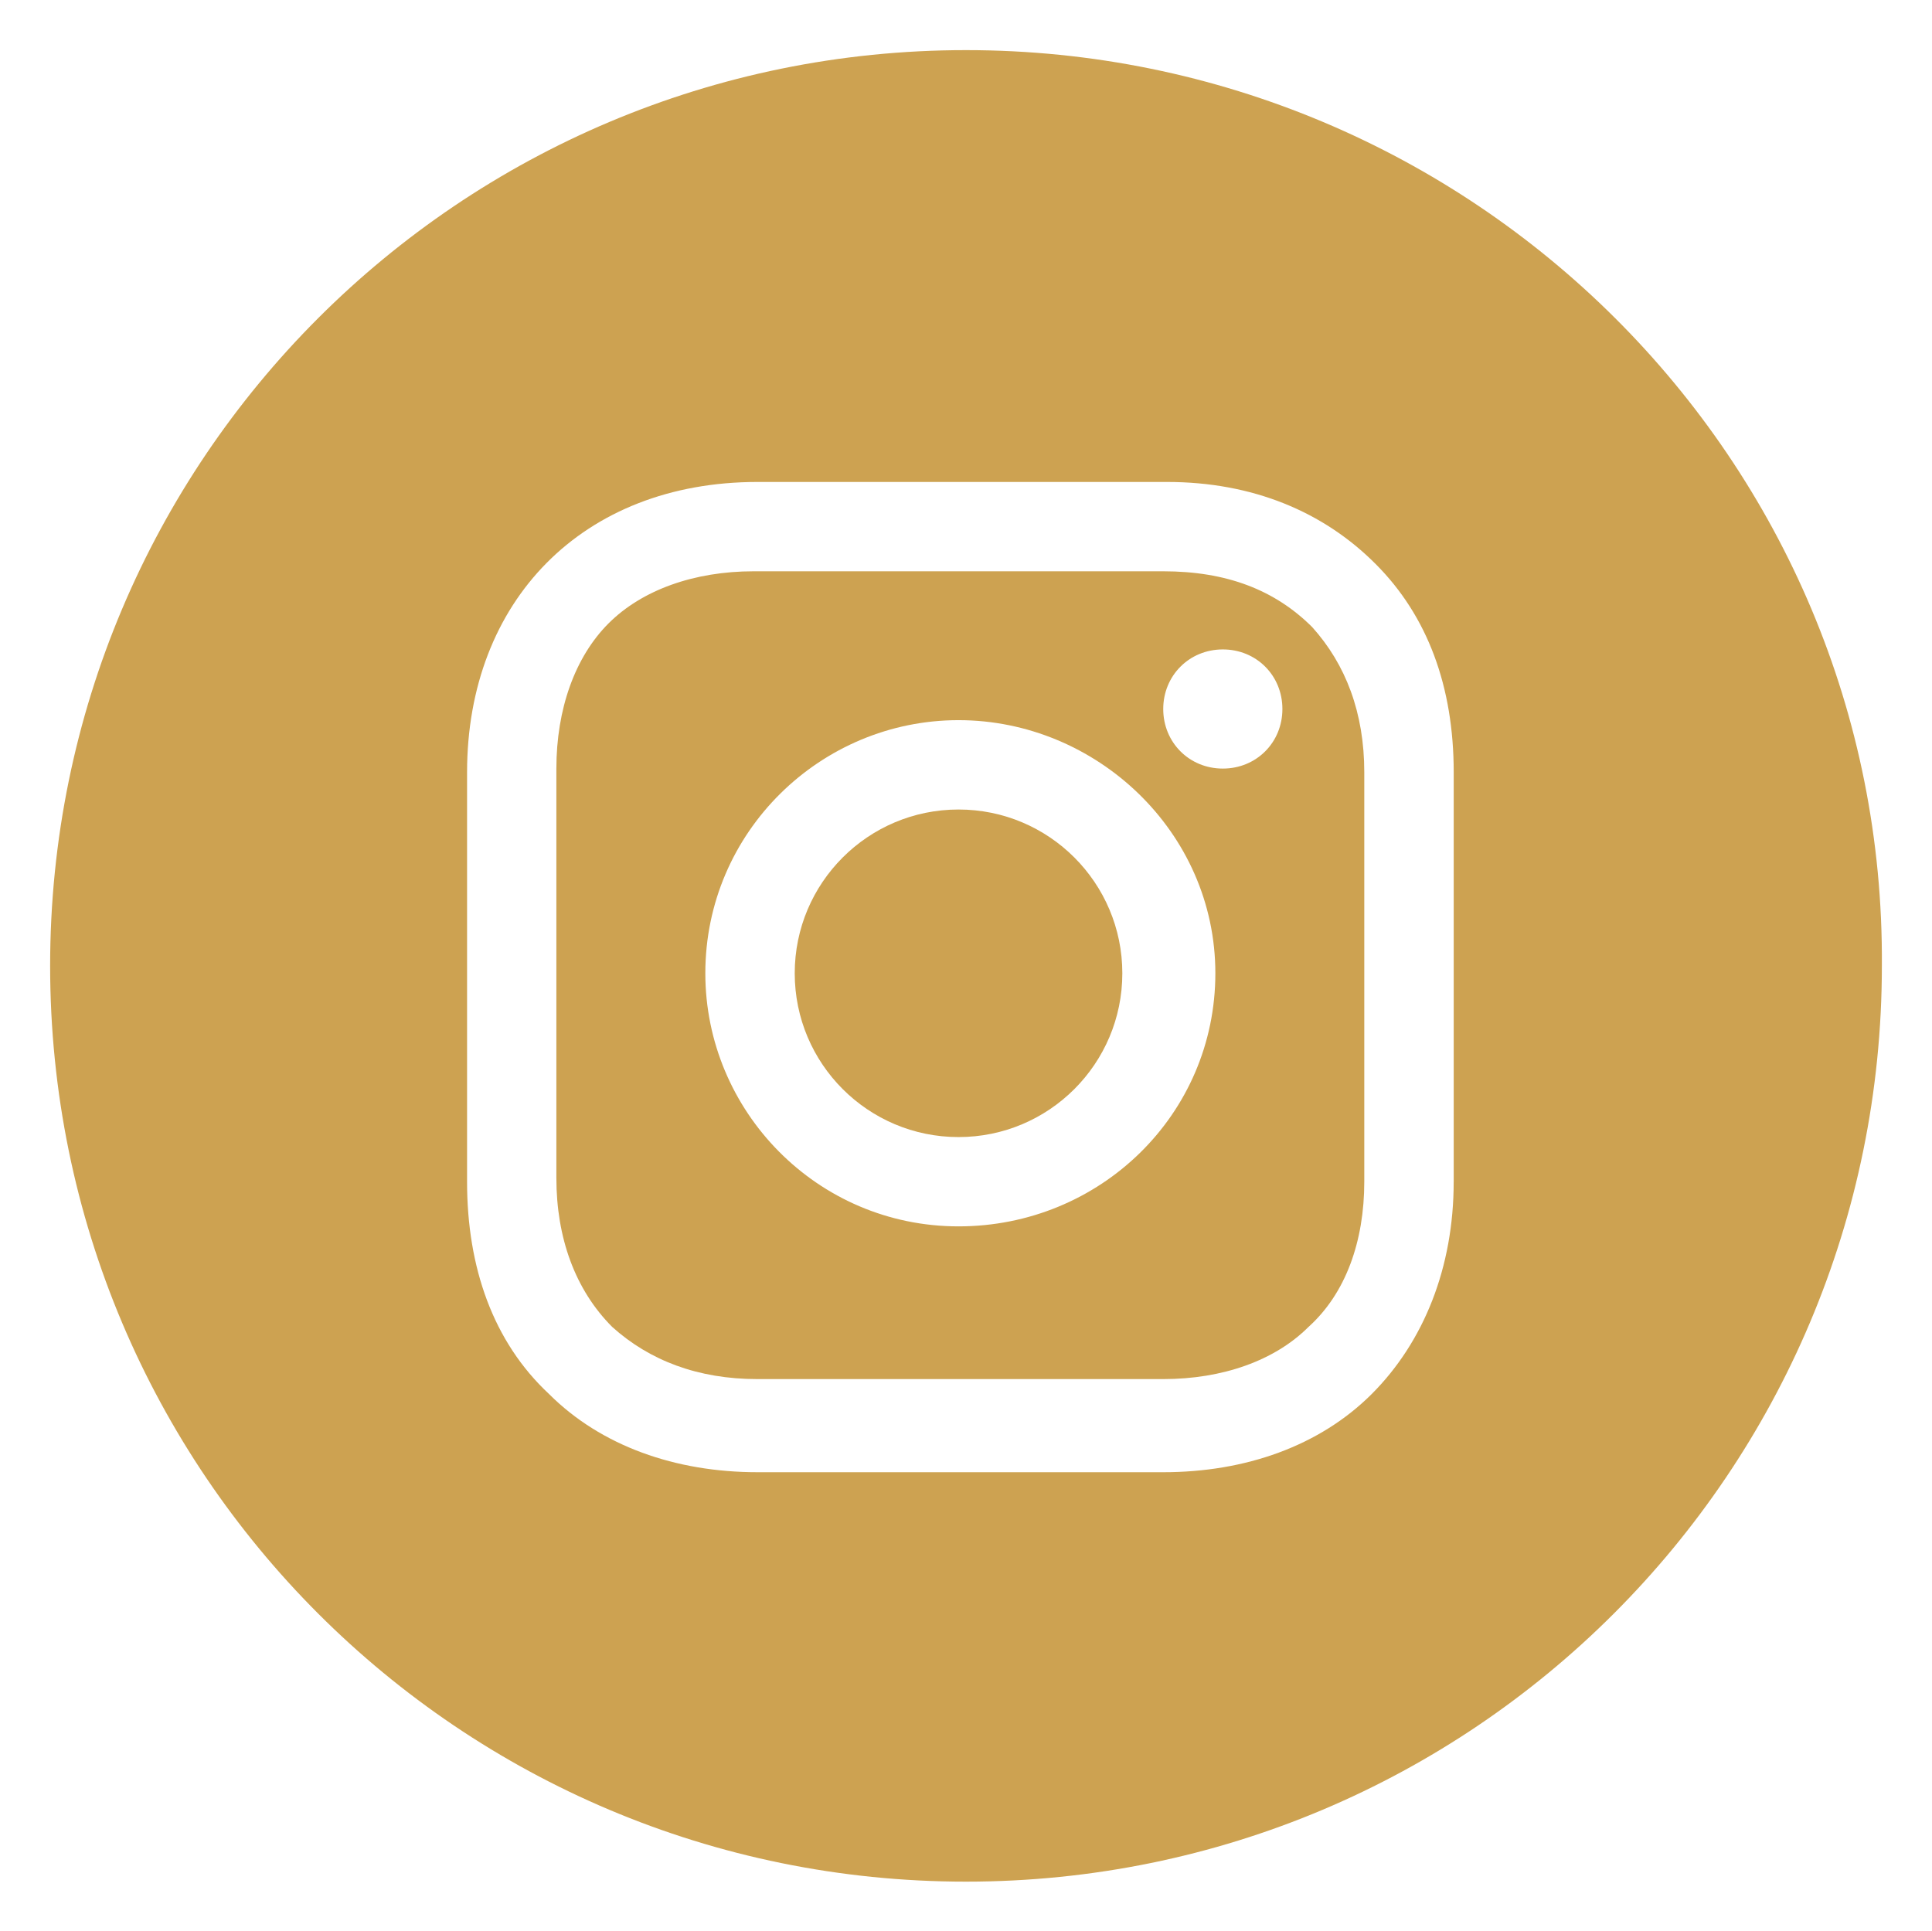
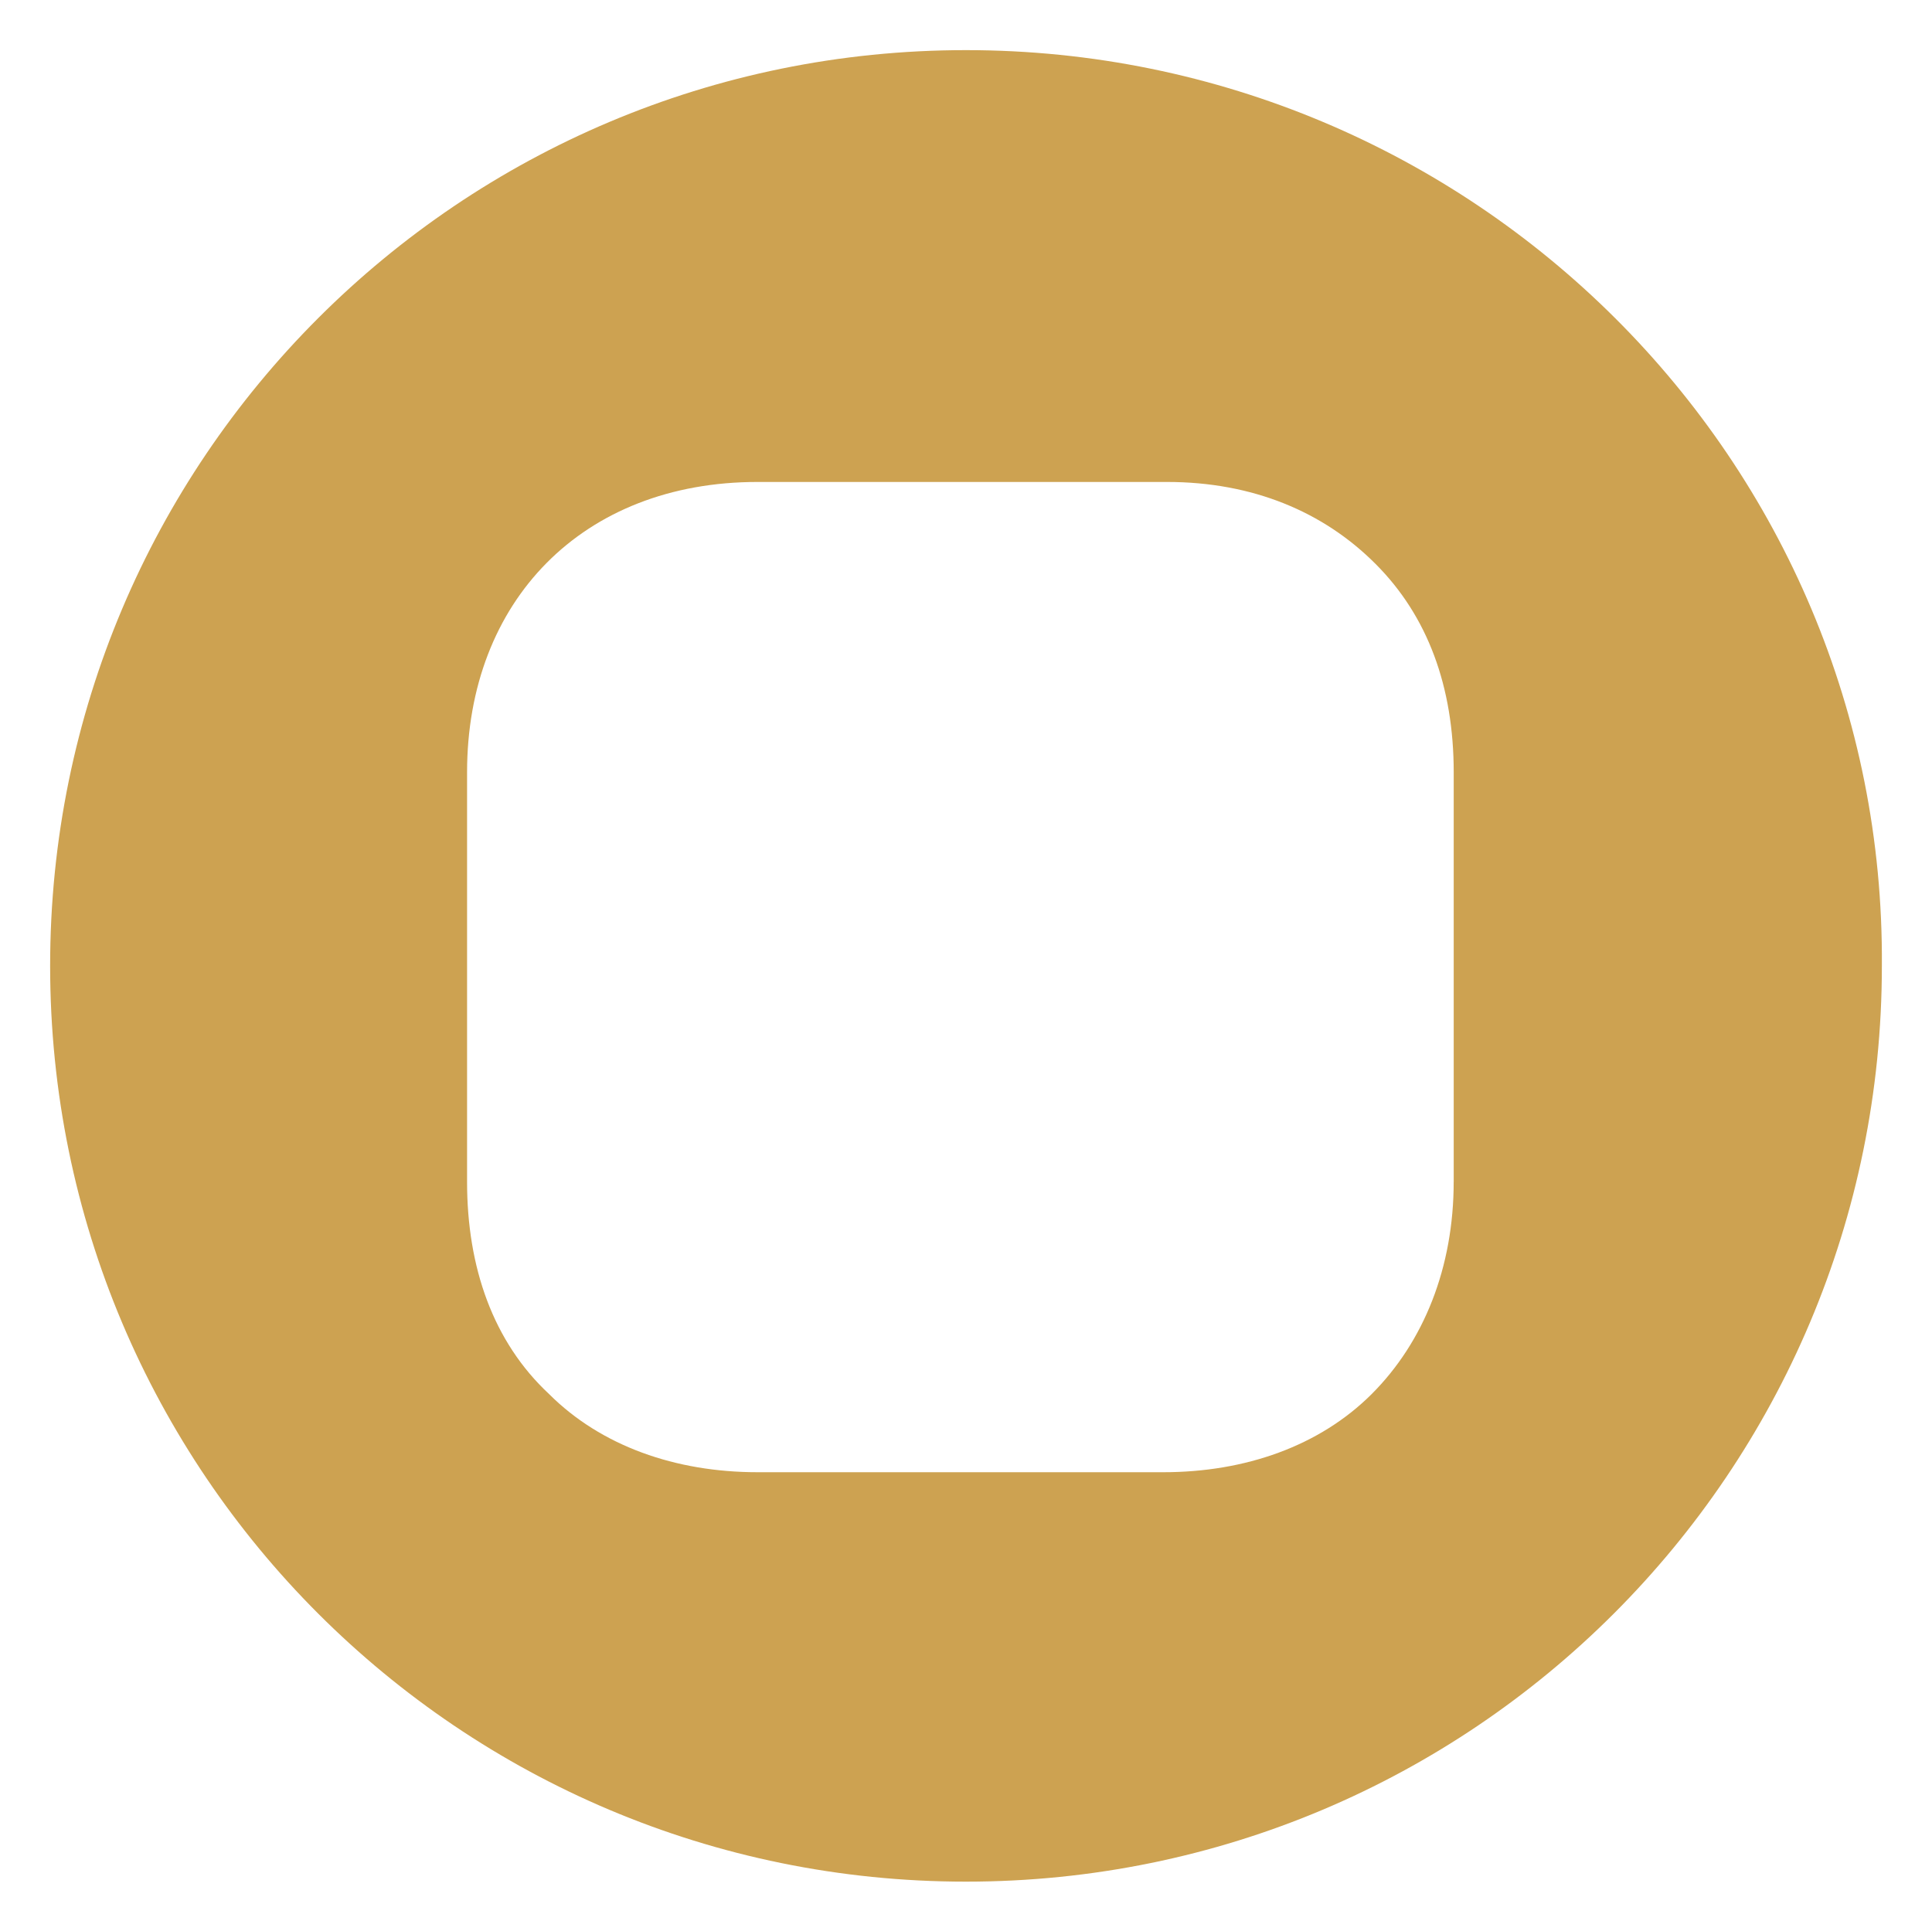
<svg xmlns="http://www.w3.org/2000/svg" width="60.119" height="60.1">
  <g fill="#CDA251">
-     <circle cx="29.827" cy="30.29" r="5.097" />
-     <path d="M36.194 17.779h-12.74c-1.854 0-3.476.58-4.518 1.622-1.043 1.043-1.623 2.665-1.623 4.52v12.74c0 1.854.58 3.476 1.738 4.635 1.159 1.044 2.665 1.623 4.519 1.623h12.626c1.854 0 3.476-.579 4.521-1.623 1.159-1.044 1.736-2.666 1.736-4.521v-12.74c0-1.854-.577-3.359-1.621-4.519-1.161-1.158-2.664-1.737-4.638-1.737zm-6.367 20.387c-4.403 0-7.879-3.589-7.879-7.877 0-4.402 3.593-7.877 7.879-7.877 4.285 0 7.992 3.476 7.992 7.877 0 4.403-3.591 7.877-7.992 7.877zm8.224-14.247c-1.044 0-1.854-.813-1.854-1.854s.811-1.854 1.854-1.854c1.046 0 1.854.811 1.854 1.854s-.81 1.854-1.854 1.854z" />
    <path d="M30.058 1.56C14.303 1.56 1.56 14.303 1.56 30.058c0 15.757 12.744 28.501 28.498 28.501 15.757 0 28.501-12.743 28.501-28.501C58.673 14.303 45.813 1.56 30.058 1.56zm15.177 35.219c0 2.666-.928 4.98-2.549 6.603-1.623 1.622-3.939 2.435-6.487 2.435H23.571c-2.548 0-4.866-.813-6.488-2.435-1.738-1.621-2.549-3.937-2.549-6.603V24.036c0-5.33 3.592-9.037 9.037-9.037h12.743c2.666 0 4.869.927 6.487 2.548 1.623 1.622 2.435 3.823 2.435 6.489v12.743h-.001z" />
  </g>
</svg>